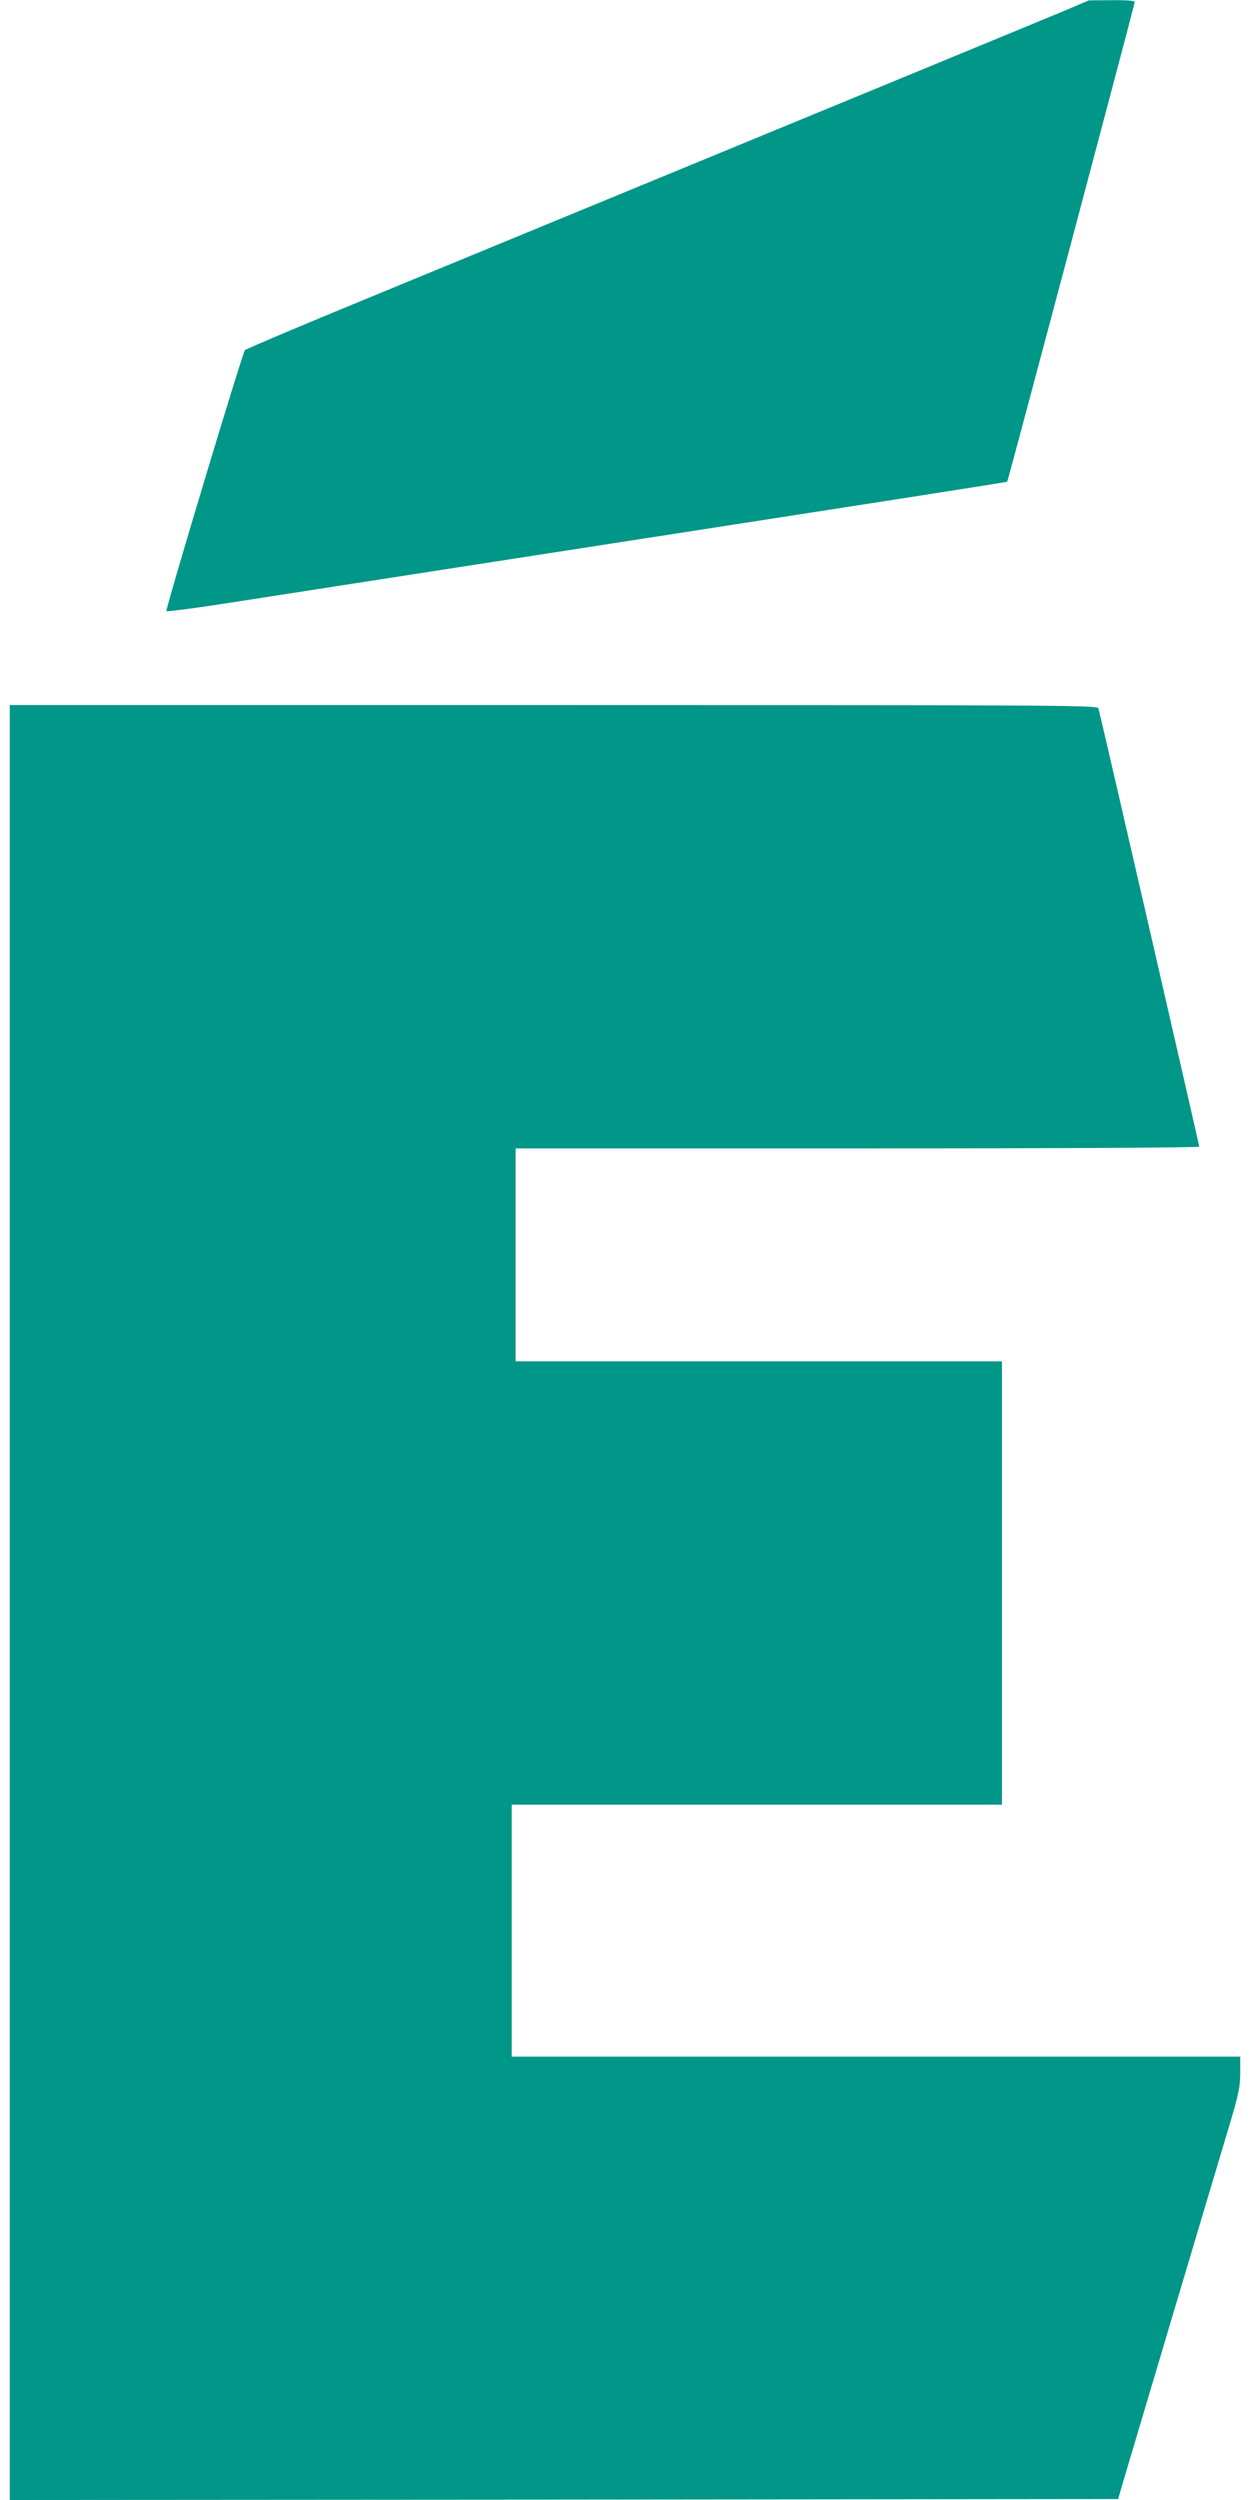
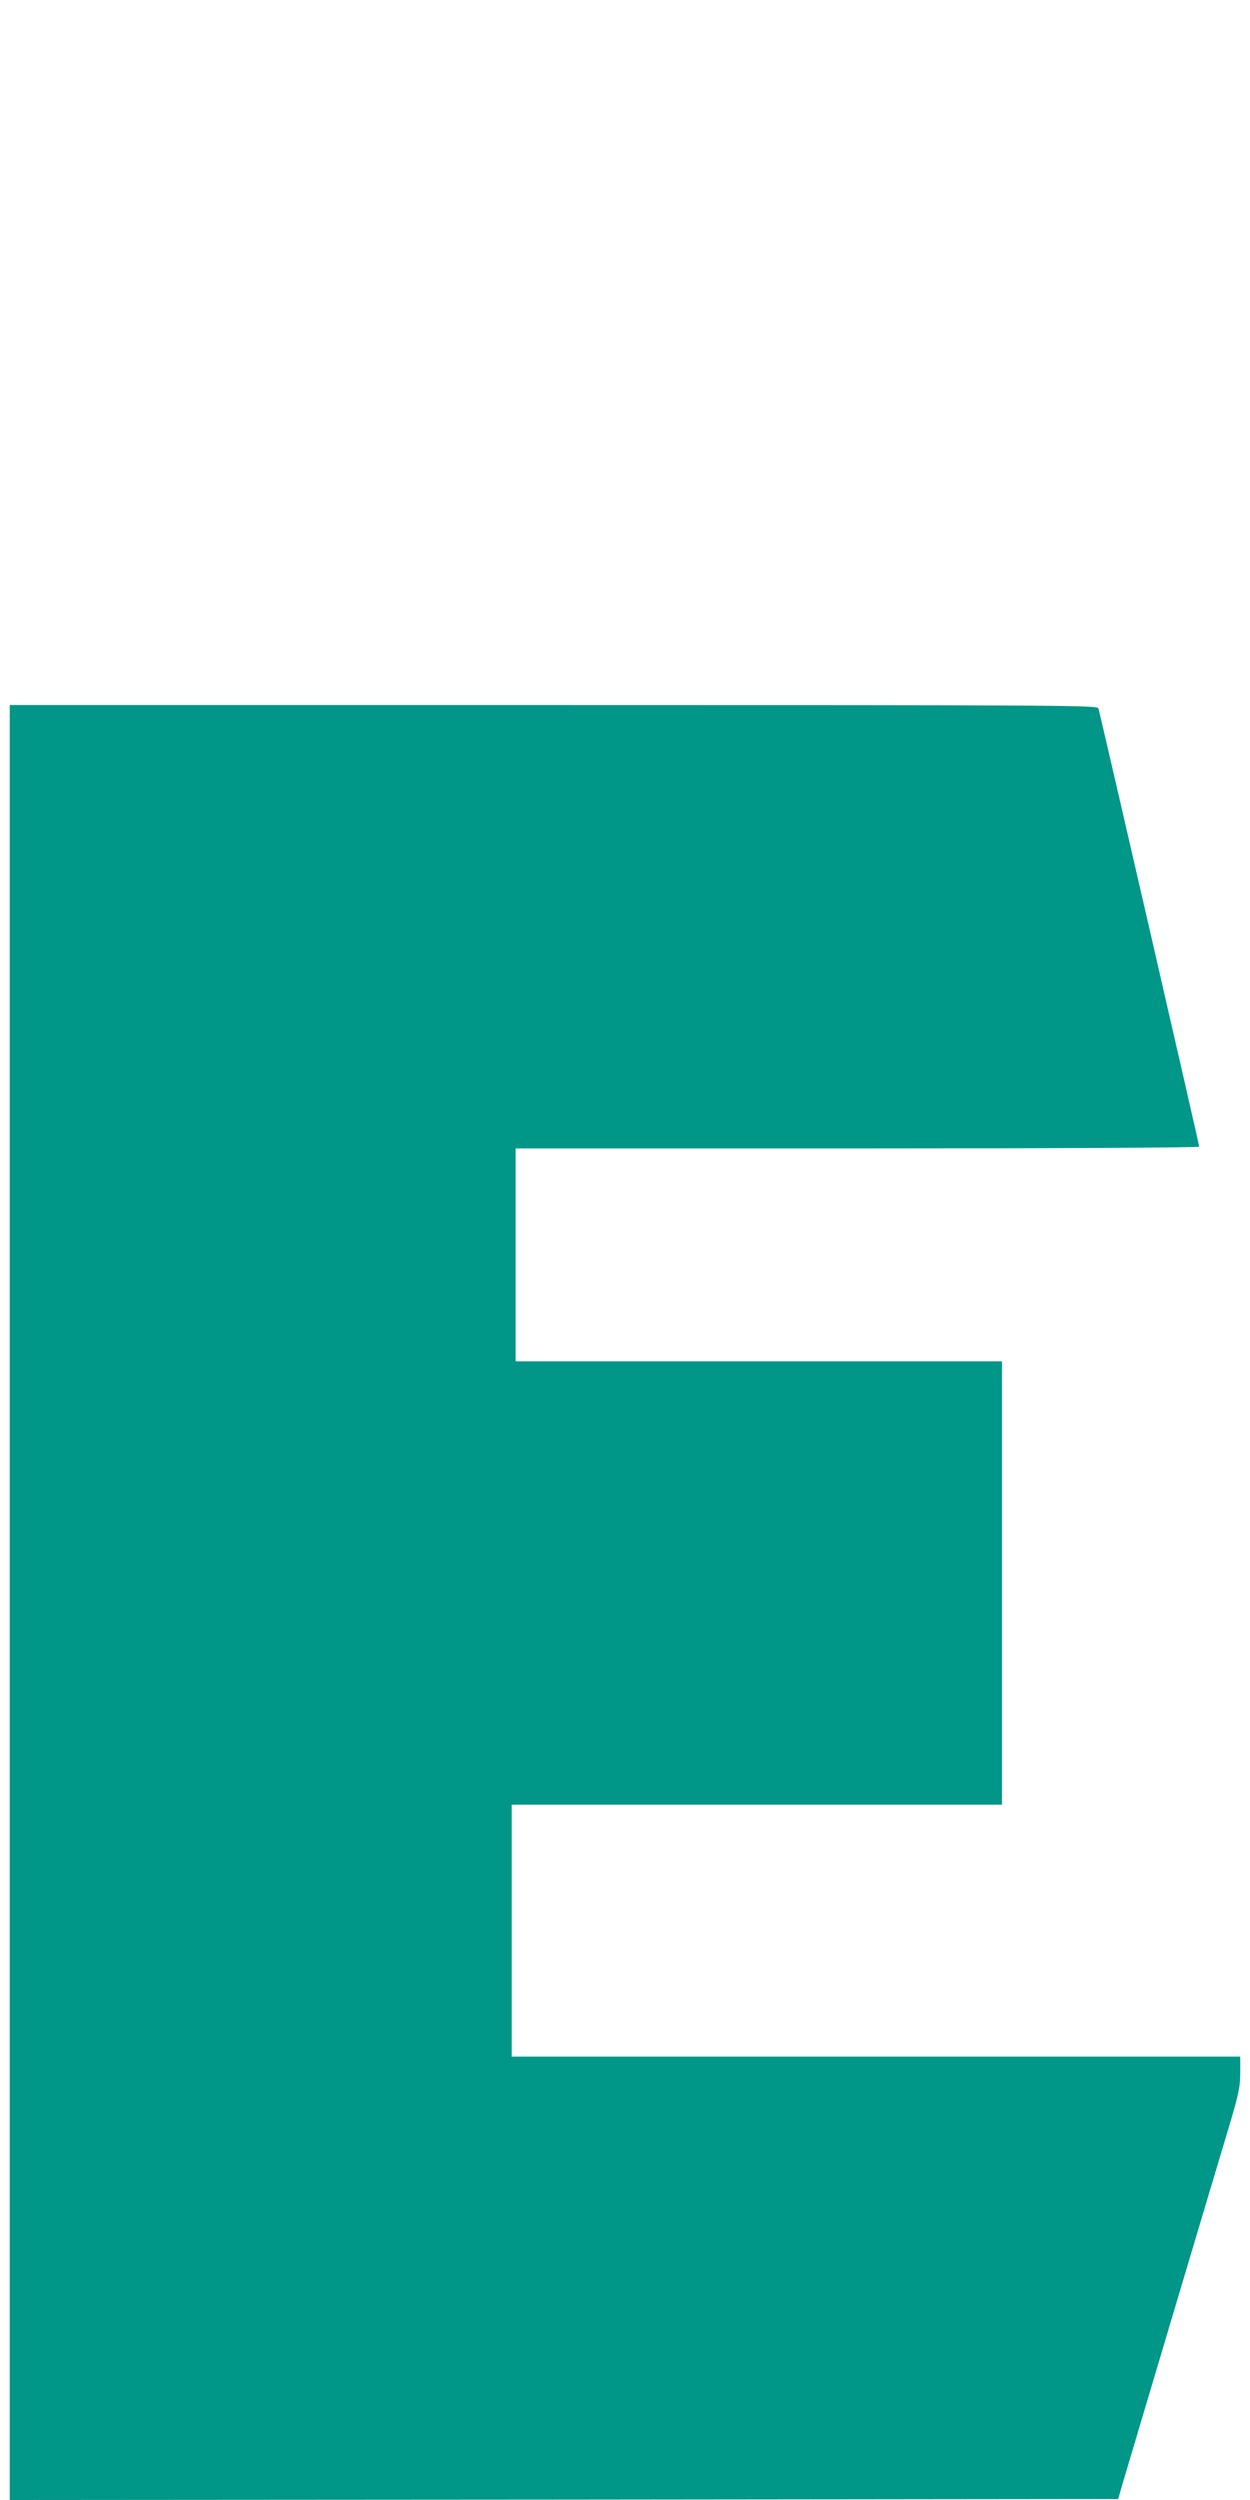
<svg xmlns="http://www.w3.org/2000/svg" version="1.0" width="640pt" height="1280pt" viewBox="0 0 640 1280" preserveAspectRatio="xMidYMid meet">
  <g transform="translate(0,1280) scale(0.1,-0.1)" fill="#009688" stroke="none">
-     <path d="M5450 12745 c-149 -62 -882 -365 -3490 -1440 -382 -157 -700 -291 -706 -298 -13 -14 -407 -1324 -402 -1336 2 -4 183 20 403 55 220 34 663 103 985 153 2486 385 2915 452 2917 455 4 3 653 2446 653 2456 0 6 -43 10 -117 9 l-118 -1 -125 -53z" />
    <path d="M50 4595 l0 -4595 2837 2 2838 3 26 90 c48 162 423 1422 550 1845 41 140 49 178 49 248 l0 82 -1865 0 -1865 0 0 645 0 645 1255 0 1255 0 0 1135 0 1135 -1245 0 -1245 0 0 545 0 545 1750 0 c1007 0 1750 4 1750 9 0 10 -507 2215 -516 2244 -5 16 -147 17 -2790 17 l-2784 0 0 -4595z" />
  </g>
</svg>